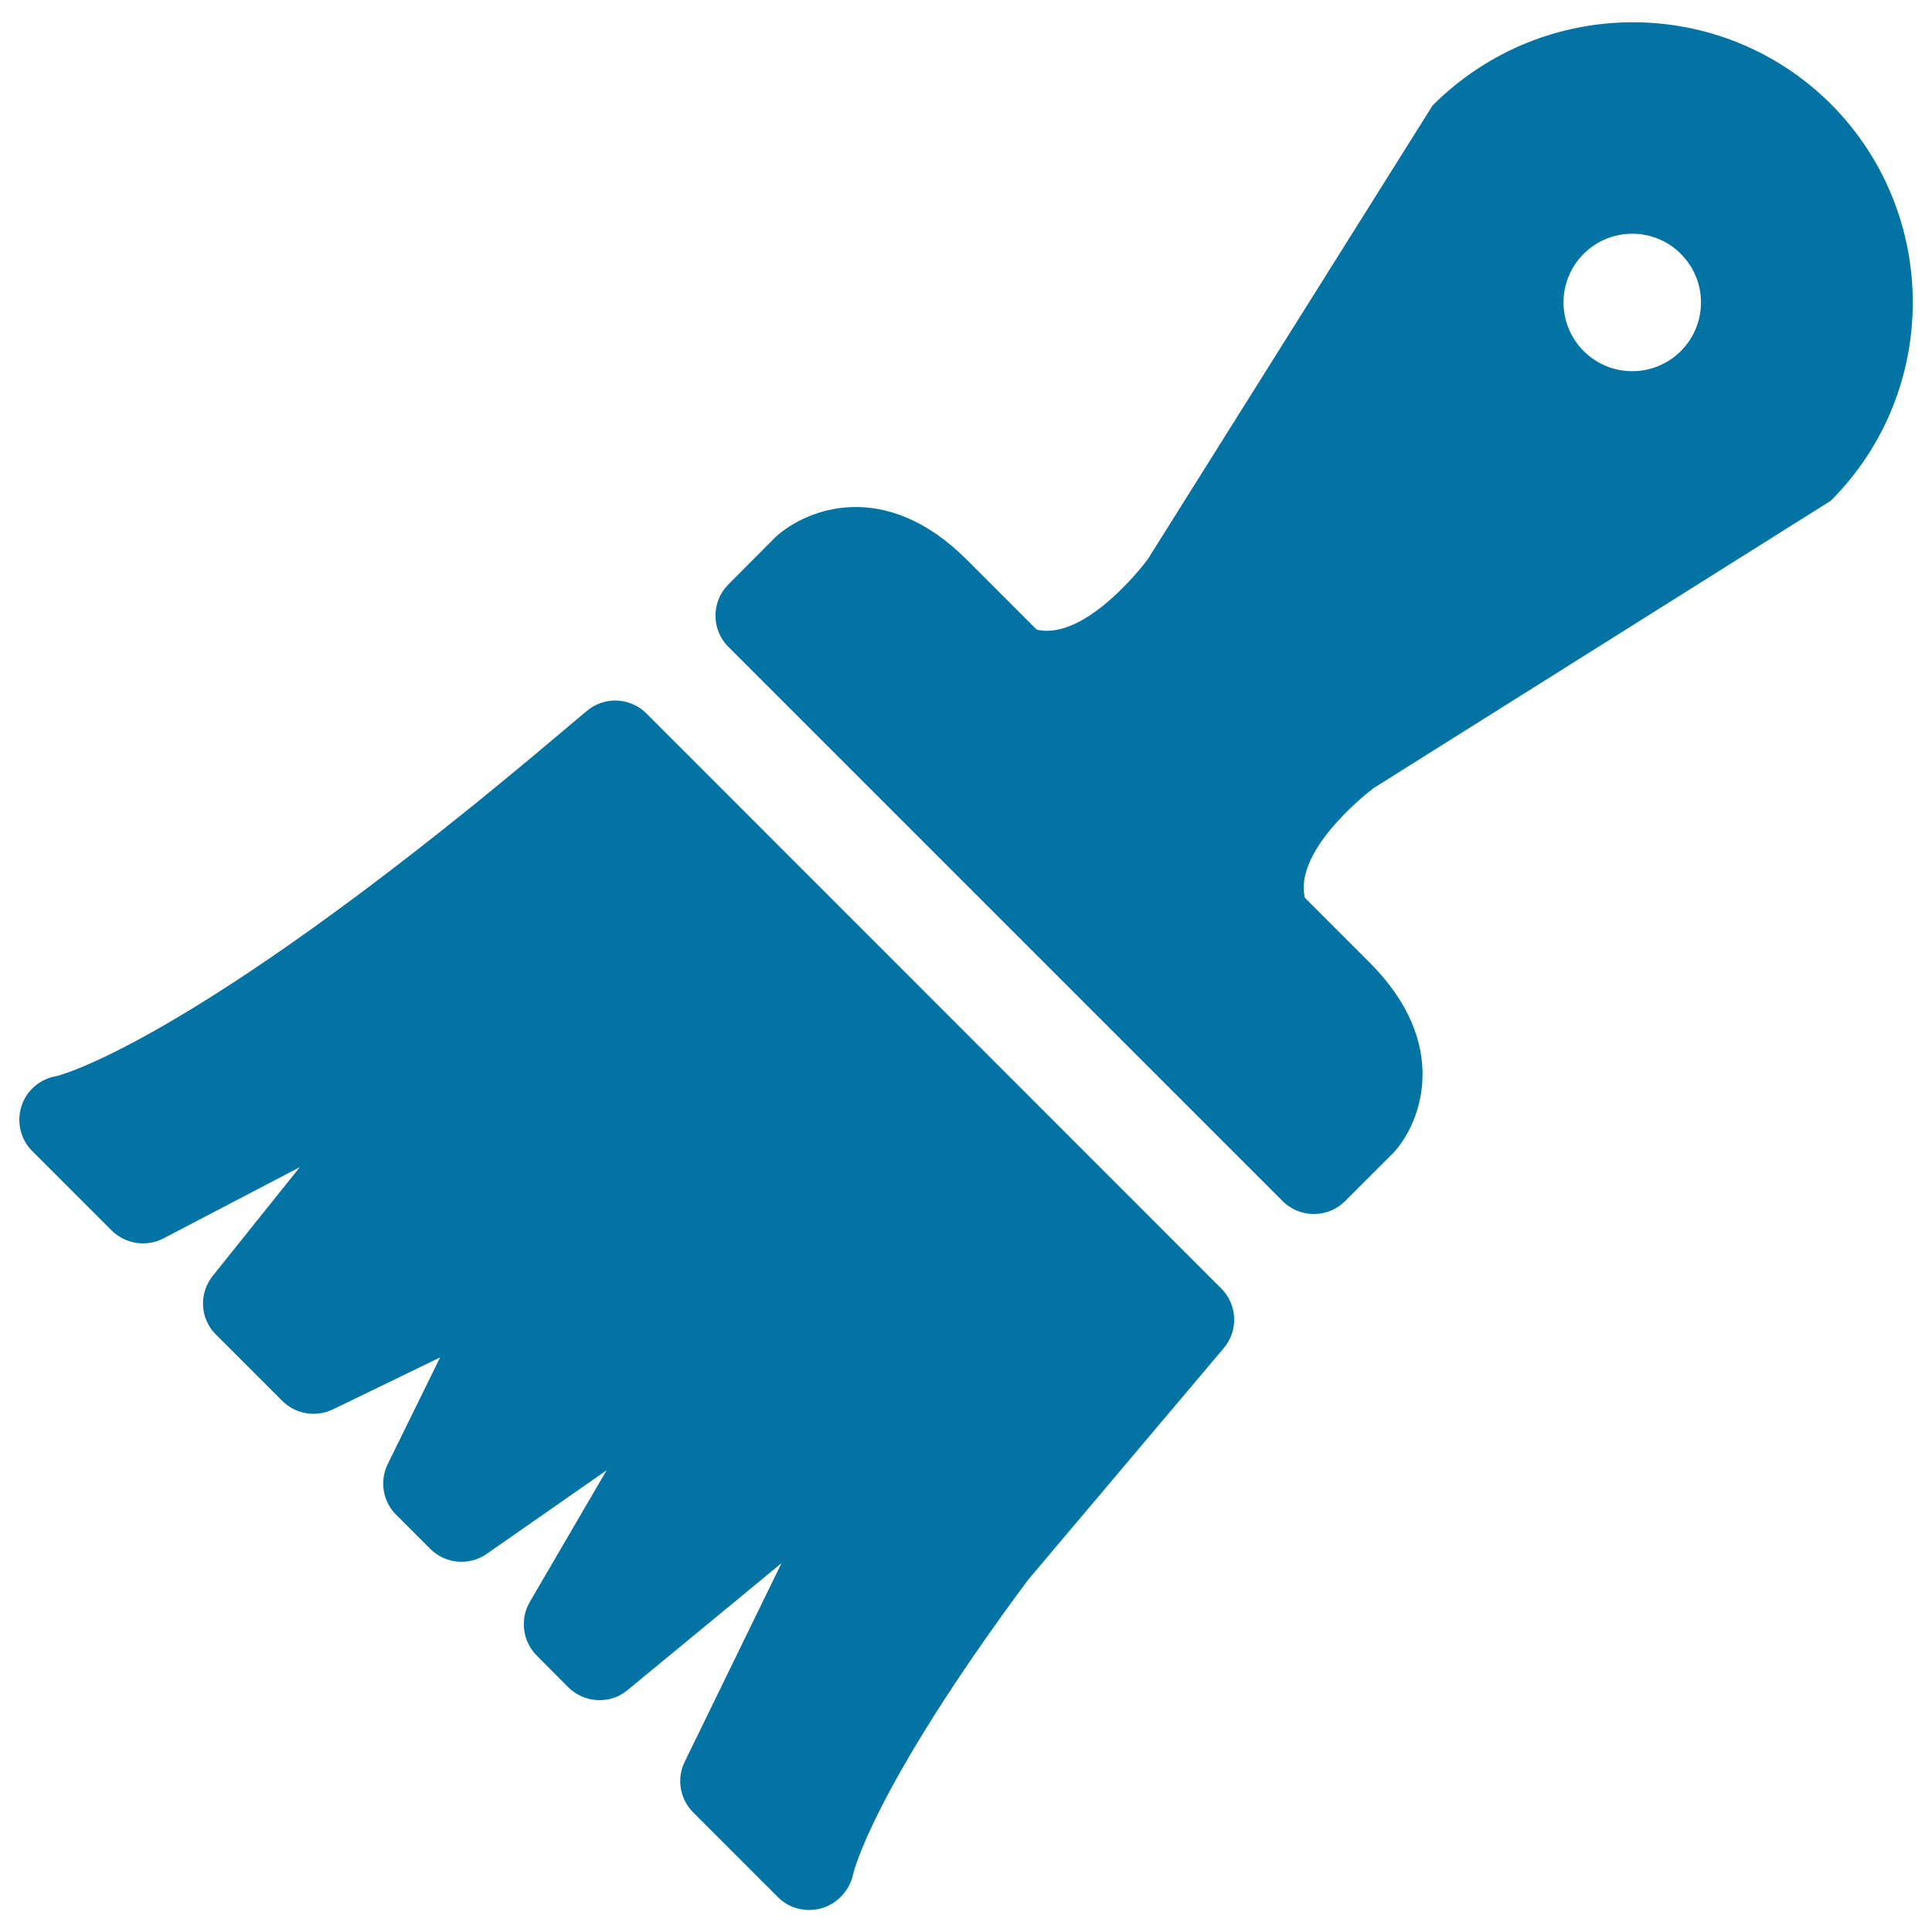
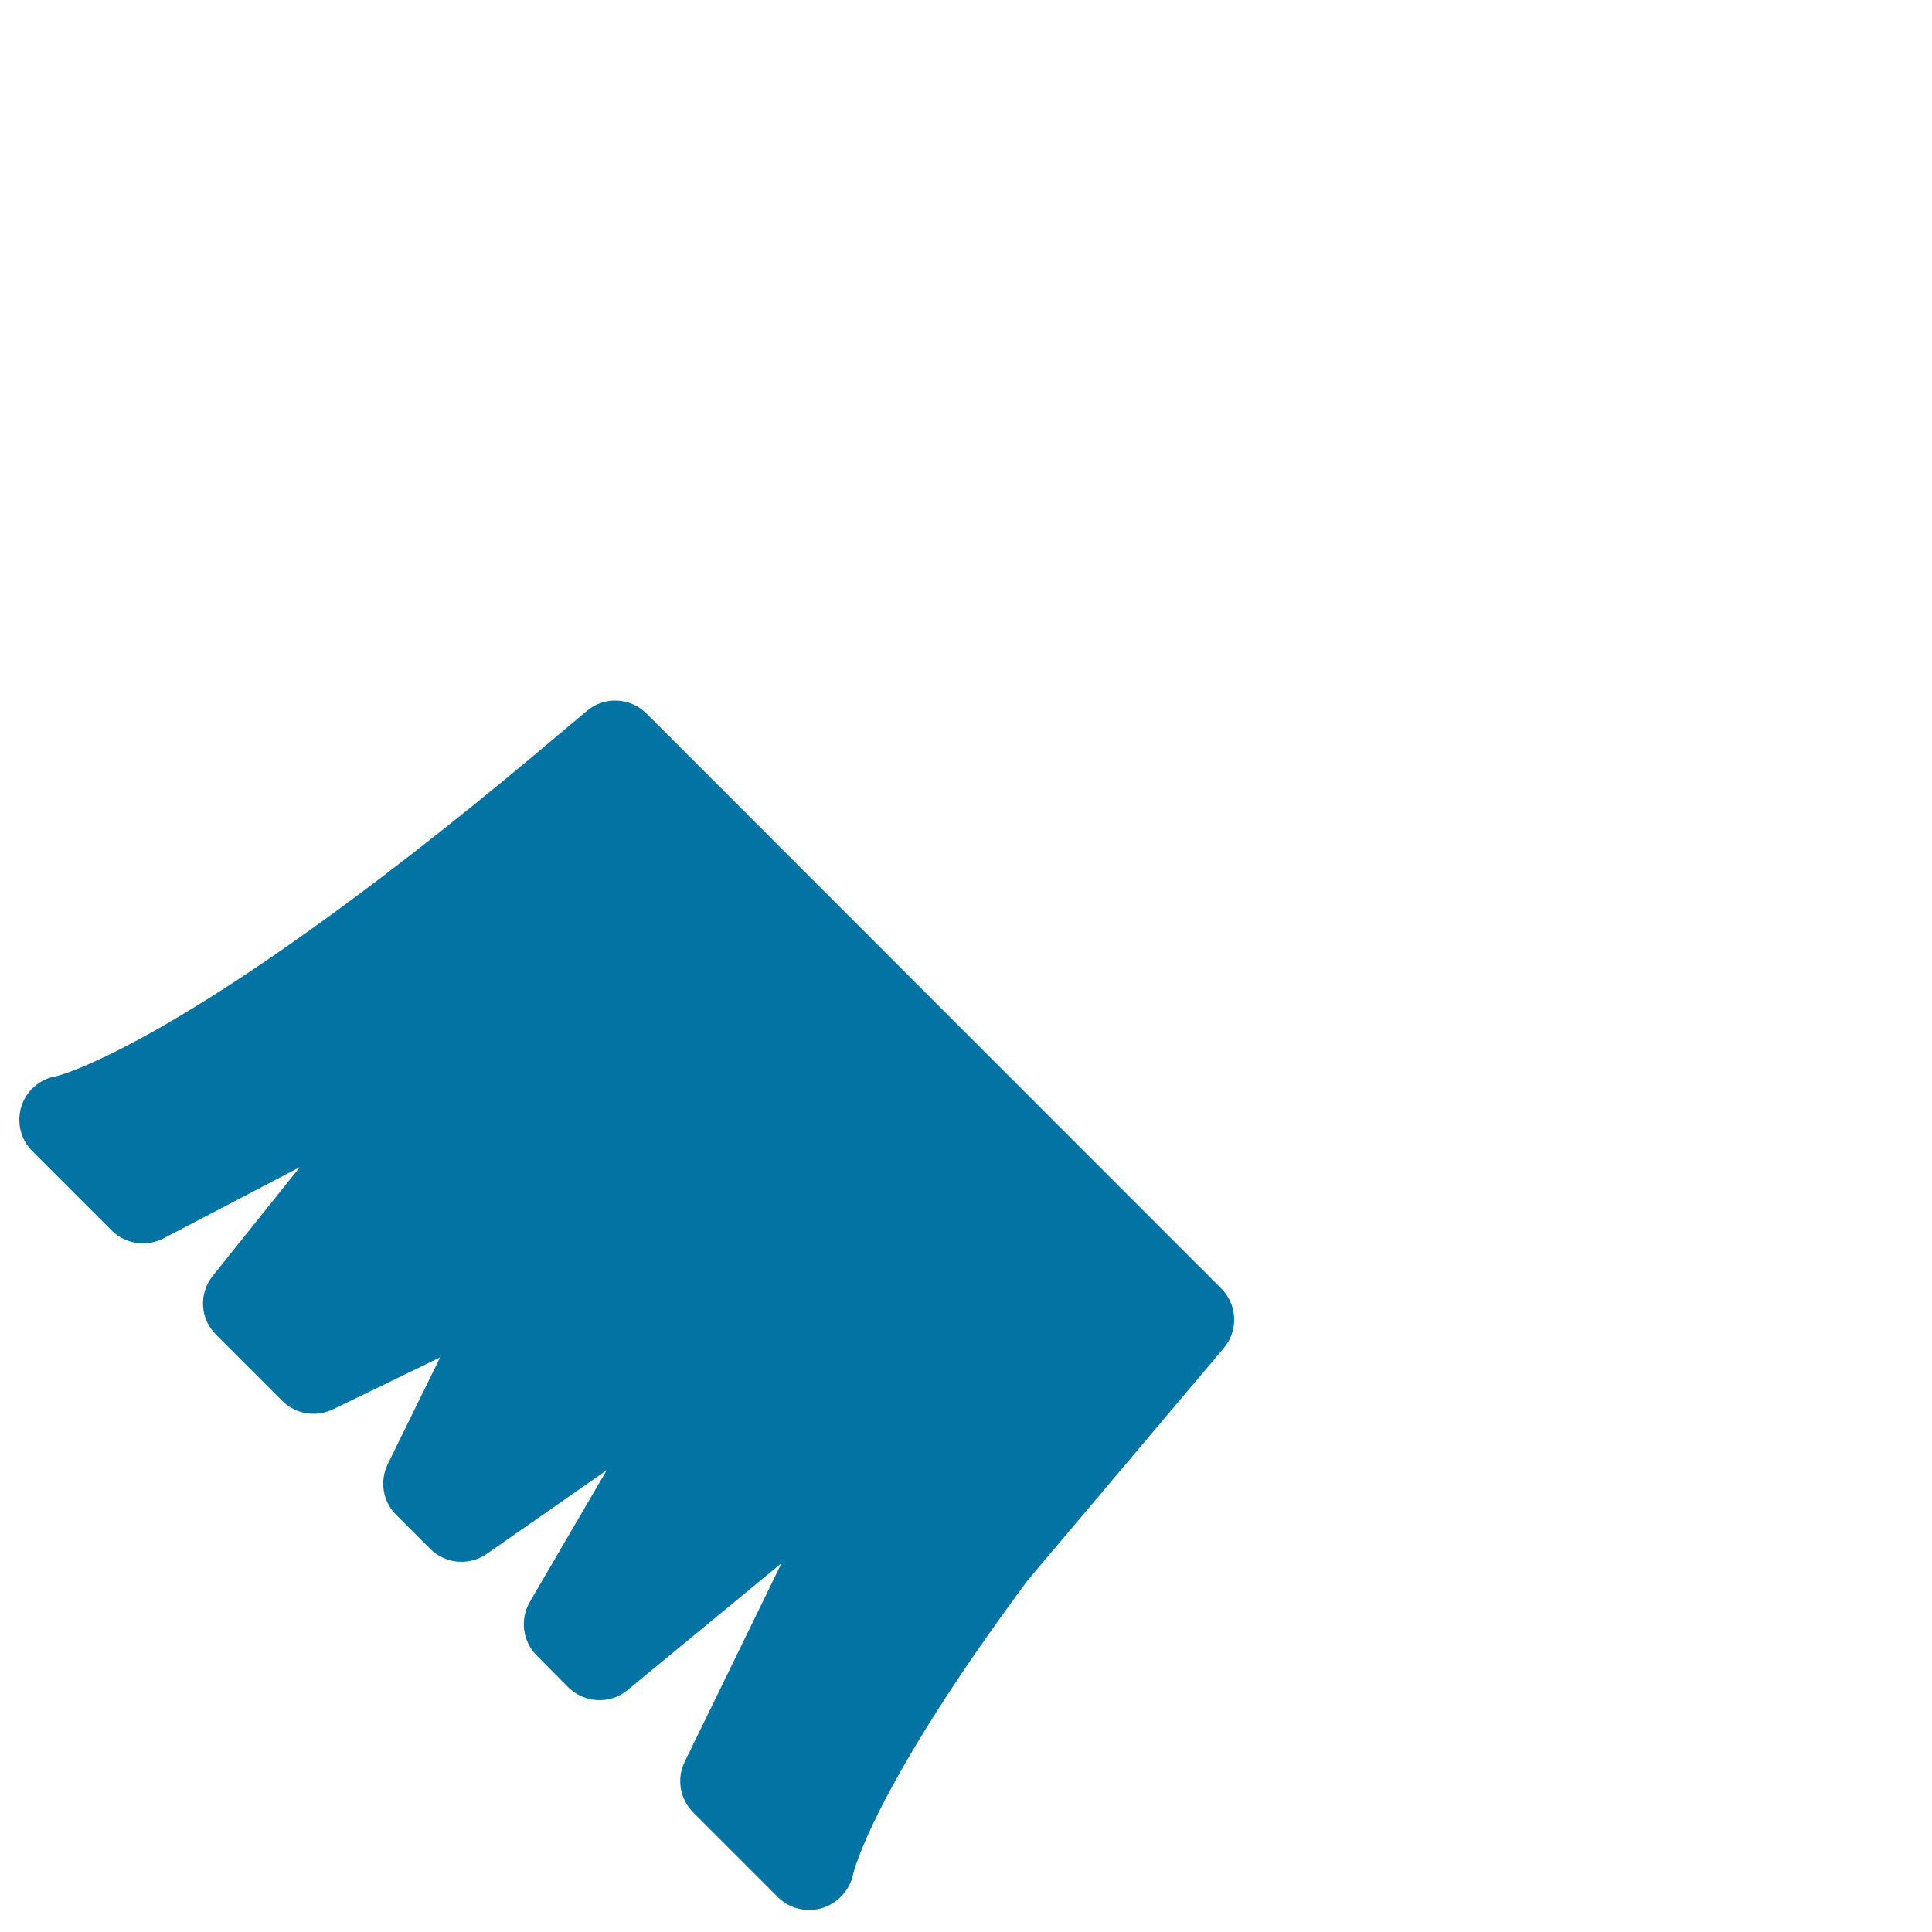
<svg xmlns="http://www.w3.org/2000/svg" viewBox="0 0 1000 1000" style="fill:#0273a2">
  <title>Brush SVG icon</title>
  <path d="M441.6,970c0.1-0.4,9.7-43.4,90.3-152l101.5-120.2c7.7-9.1,7.1-22.5-1.3-30.9L334.6,369.3c-8.4-8.4-21.8-9-30.9-1.3L276,391.3C96,541.7,29.3,557,29.2,557c-8.5,1.4-15.5,7.4-18.1,15.6c-2.6,8.2-0.5,17.1,5.6,23.2l41.1,41.1c7.1,7,17.9,8.7,26.8,4.1l70.6-36.9l-45.1,56.3c-7.3,9.1-6.6,22.2,1.7,30.4l34.3,34.3c6.9,6.9,17.4,8.6,26.2,4.4l55.5-26.9l-27.1,55.2c-4.3,8.8-2.6,19.3,4.3,26.2l17.7,17.7c7.8,7.8,20.1,8.9,29.2,2.6L314,761l-39.8,68.2c-5.2,9-3.7,20.3,3.6,27.7l16.3,16.4c8.4,8.3,21.7,9,30.7,1.5l79.7-65.7l-50.1,102.8c-4.3,8.8-2.5,19.3,4.4,26.2l44,44c5.9,5.9,14.7,7.9,22.8,5.5C433.7,985.1,439.9,978.2,441.6,970z" />
-   <path d="M377,334.8l286.9,286.9c8.9,8.9,23.4,8.9,32.3,0l25.4-25.4c14-15.5,29.4-55.9-12.6-98l-33.6-33.6c-5.5-23.6,29-51.7,35.3-56.6l236.9-148.9c56.6-56.6,56.6-148.7,0-205.4C890.9-2.7,798.8-2.7,741.5,54.6L594,289.6v0c0,0-31.4,42.4-57.4,36.3l-36.2-36.2c-42.1-42.1-82.5-26.6-98.8-11.9L377,302.5C368.1,311.4,368.1,325.9,377,334.8z M819.7,131.4c13.9-13.9,36.4-13.9,50.3,0c13.9,13.9,13.9,36.4,0,50.3c-13.9,13.9-36.4,13.9-50.3,0C805.8,167.8,805.8,145.3,819.7,131.4L819.7,131.4z" />
</svg>